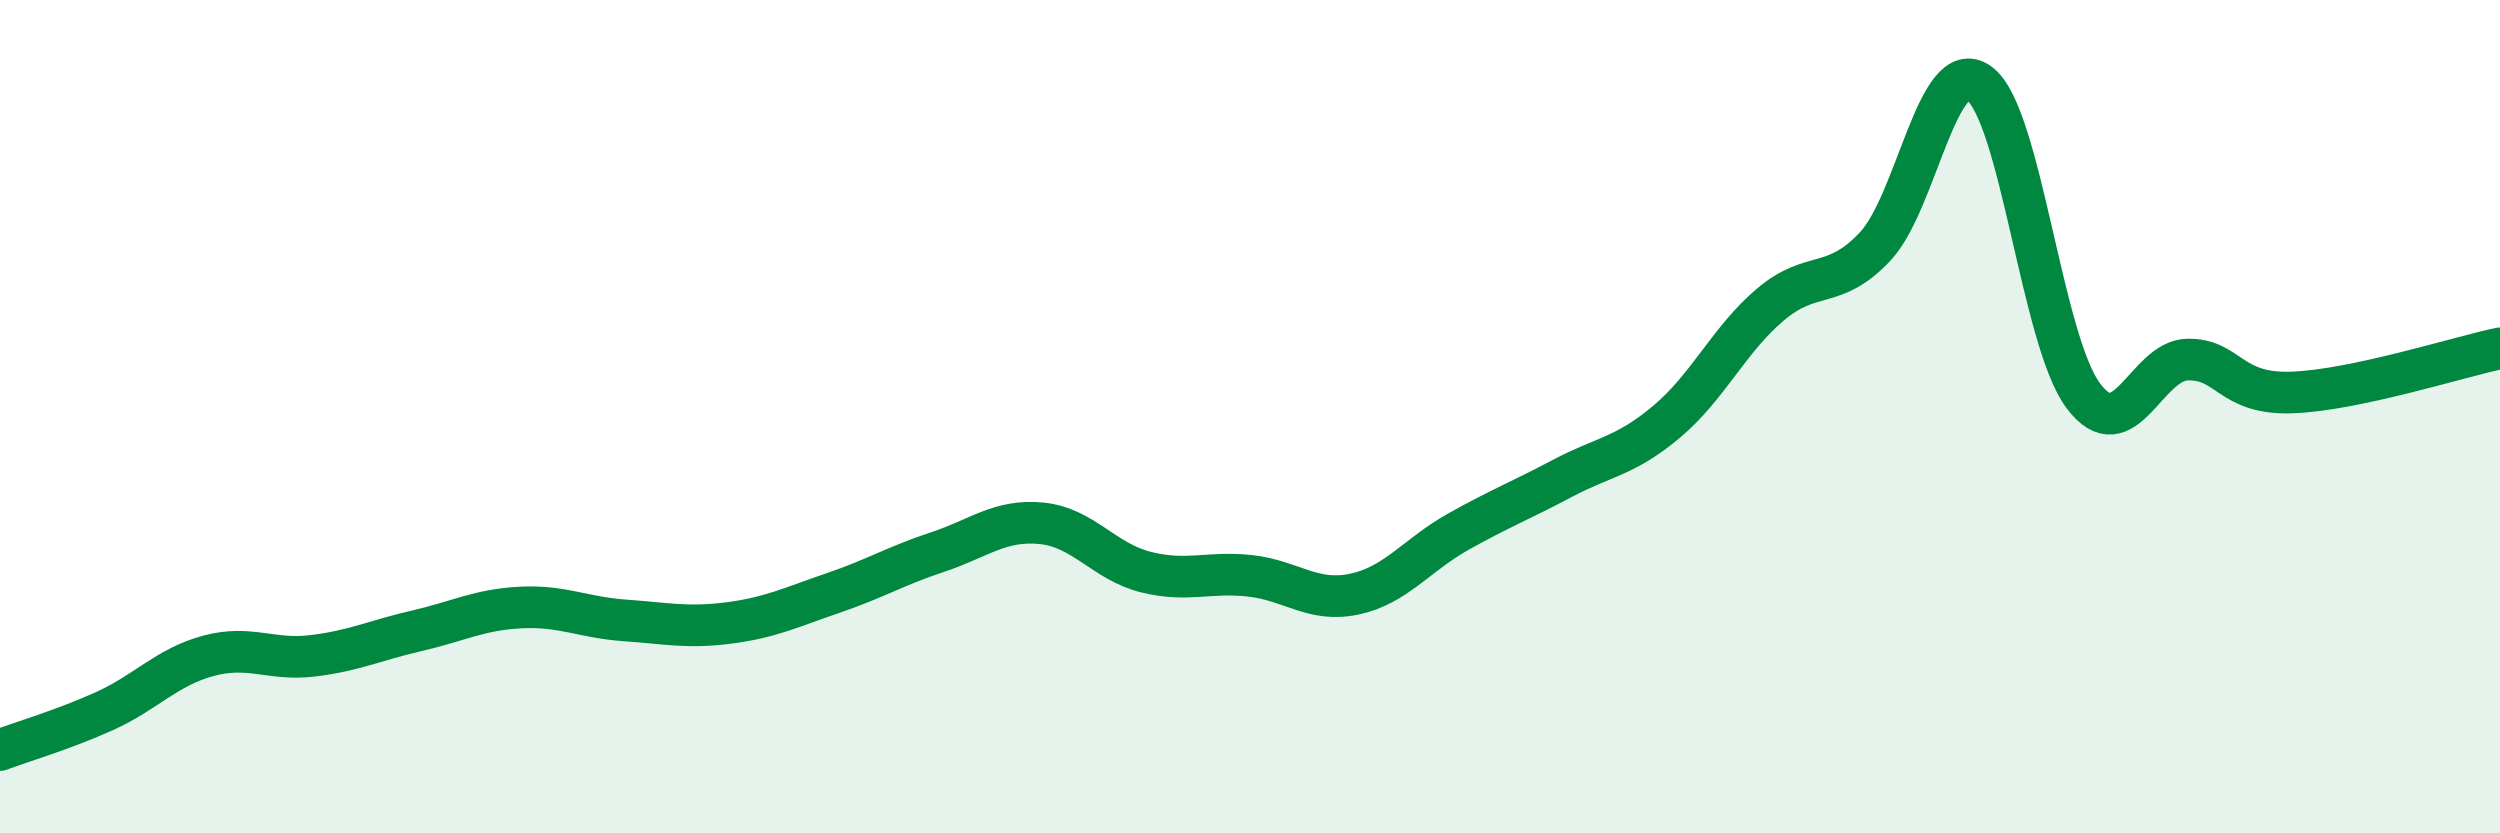
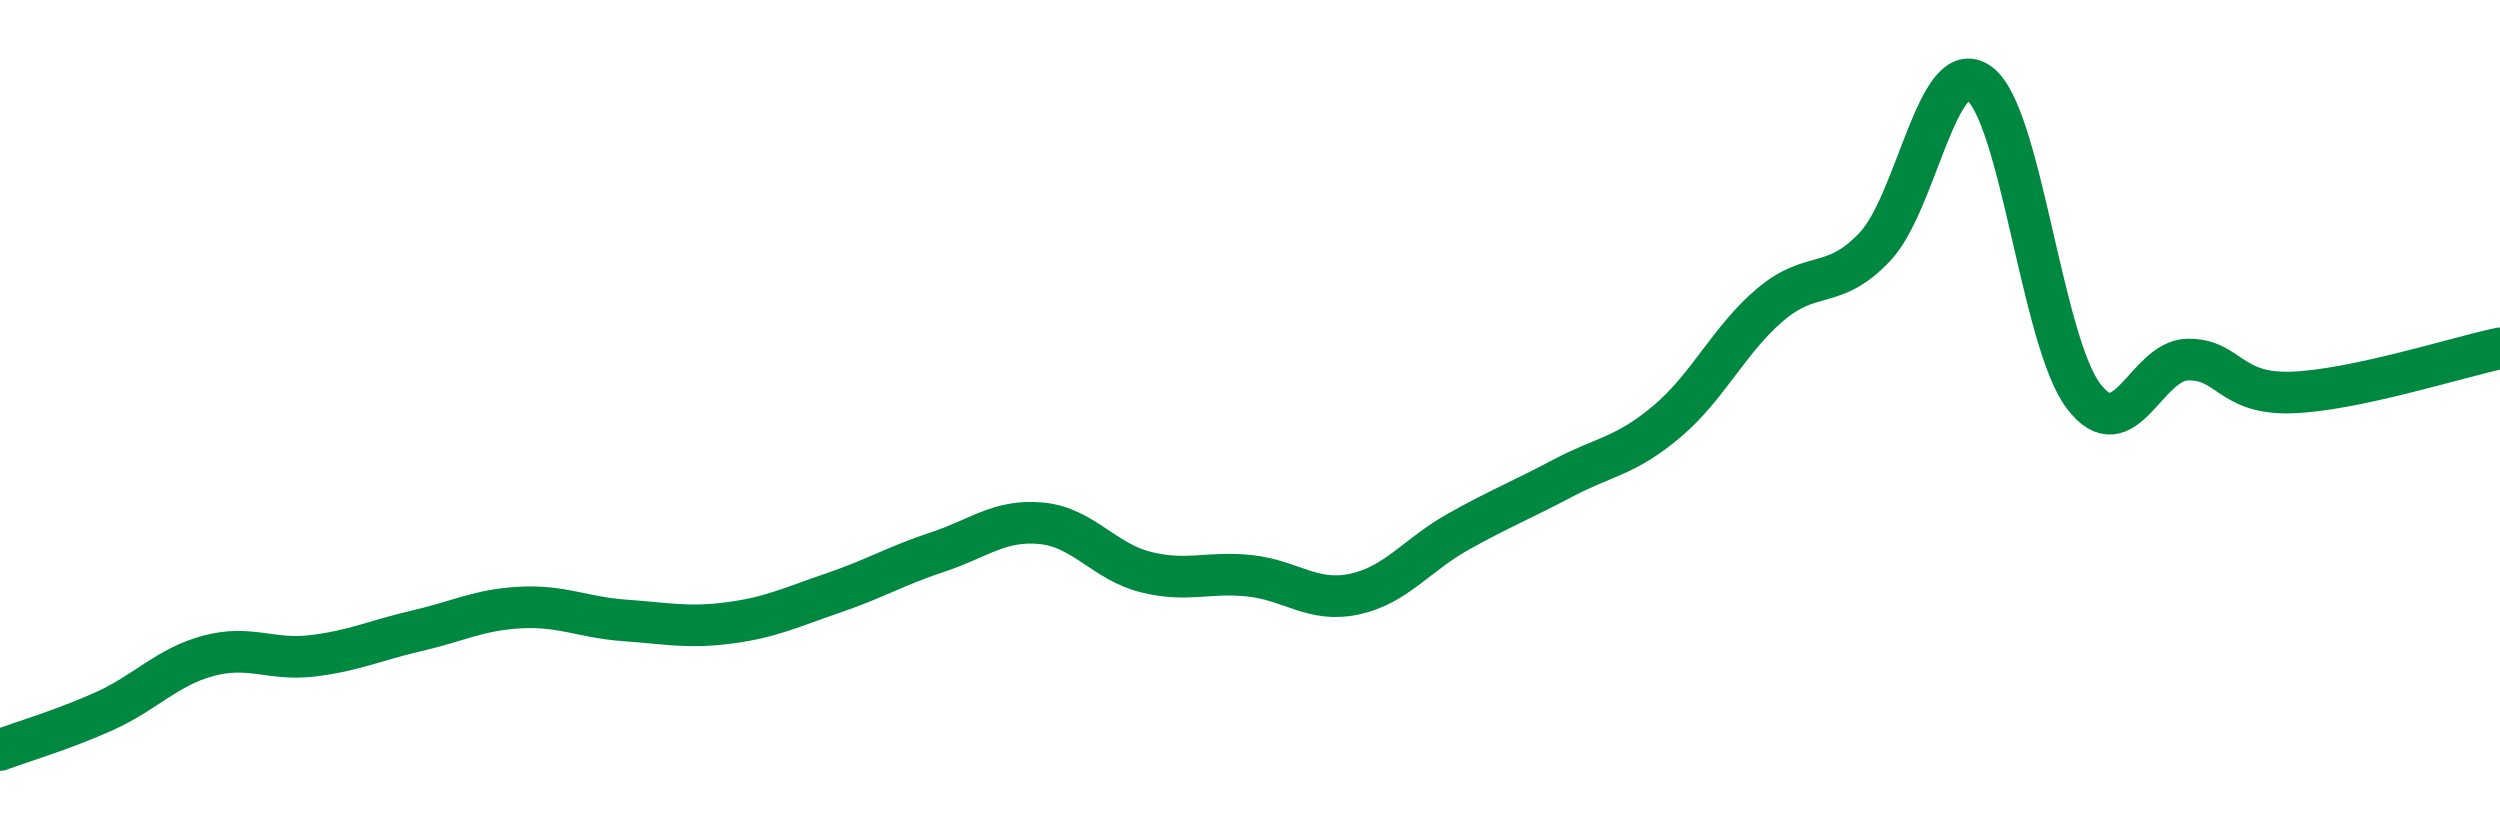
<svg xmlns="http://www.w3.org/2000/svg" width="60" height="20" viewBox="0 0 60 20">
-   <path d="M 0,18 C 0.5,17.81 1.5,17.52 2.5,17.07 C 3.5,16.62 4,16.01 5,15.74 C 6,15.47 6.5,15.86 7.5,15.74 C 8.5,15.62 9,15.37 10,15.14 C 11,14.91 11.5,14.63 12.5,14.58 C 13.5,14.53 14,14.82 15,14.89 C 16,14.96 16.5,15.08 17.5,14.95 C 18.5,14.82 19,14.57 20,14.23 C 21,13.89 21.5,13.58 22.5,13.25 C 23.5,12.92 24,12.46 25,12.56 C 26,12.66 26.5,13.48 27.5,13.73 C 28.5,13.98 29,13.71 30,13.82 C 31,13.93 31.5,14.47 32.5,14.26 C 33.5,14.05 34,13.32 35,12.76 C 36,12.2 36.5,12.01 37.5,11.48 C 38.5,10.95 39,10.96 40,10.12 C 41,9.28 41.5,8.14 42.5,7.3 C 43.5,6.46 44,6.98 45,5.92 C 46,4.86 46.5,1.28 47.5,2 C 48.5,2.72 49,8.17 50,9.5 C 51,10.83 51.5,8.65 52.5,8.63 C 53.5,8.61 53.5,9.47 55,9.42 C 56.5,9.37 59,8.57 60,8.36L60 20L0 20Z" fill="#008740" opacity="0.1" stroke-linecap="round" stroke-linejoin="round" />
  <path d="M 0,18 C 0.5,17.81 1.5,17.52 2.5,17.07 C 3.5,16.62 4,16.01 5,15.74 C 6,15.47 6.5,15.86 7.5,15.74 C 8.5,15.62 9,15.37 10,15.14 C 11,14.91 11.5,14.63 12.5,14.58 C 13.5,14.53 14,14.82 15,14.89 C 16,14.96 16.5,15.08 17.5,14.95 C 18.5,14.82 19,14.57 20,14.23 C 21,13.89 21.5,13.58 22.5,13.25 C 23.5,12.92 24,12.46 25,12.56 C 26,12.66 26.5,13.48 27.5,13.73 C 28.5,13.98 29,13.71 30,13.82 C 31,13.93 31.5,14.47 32.5,14.26 C 33.5,14.05 34,13.32 35,12.76 C 36,12.2 36.5,12.01 37.5,11.48 C 38.5,10.95 39,10.96 40,10.12 C 41,9.28 41.5,8.14 42.5,7.3 C 43.5,6.46 44,6.98 45,5.92 C 46,4.86 46.5,1.28 47.5,2 C 48.5,2.72 49,8.17 50,9.5 C 51,10.83 51.5,8.65 52.5,8.63 C 53.5,8.61 53.5,9.47 55,9.42 C 56.5,9.37 59,8.57 60,8.36" stroke="#008740" stroke-width="1" fill="none" stroke-linecap="round" stroke-linejoin="round" />
</svg>